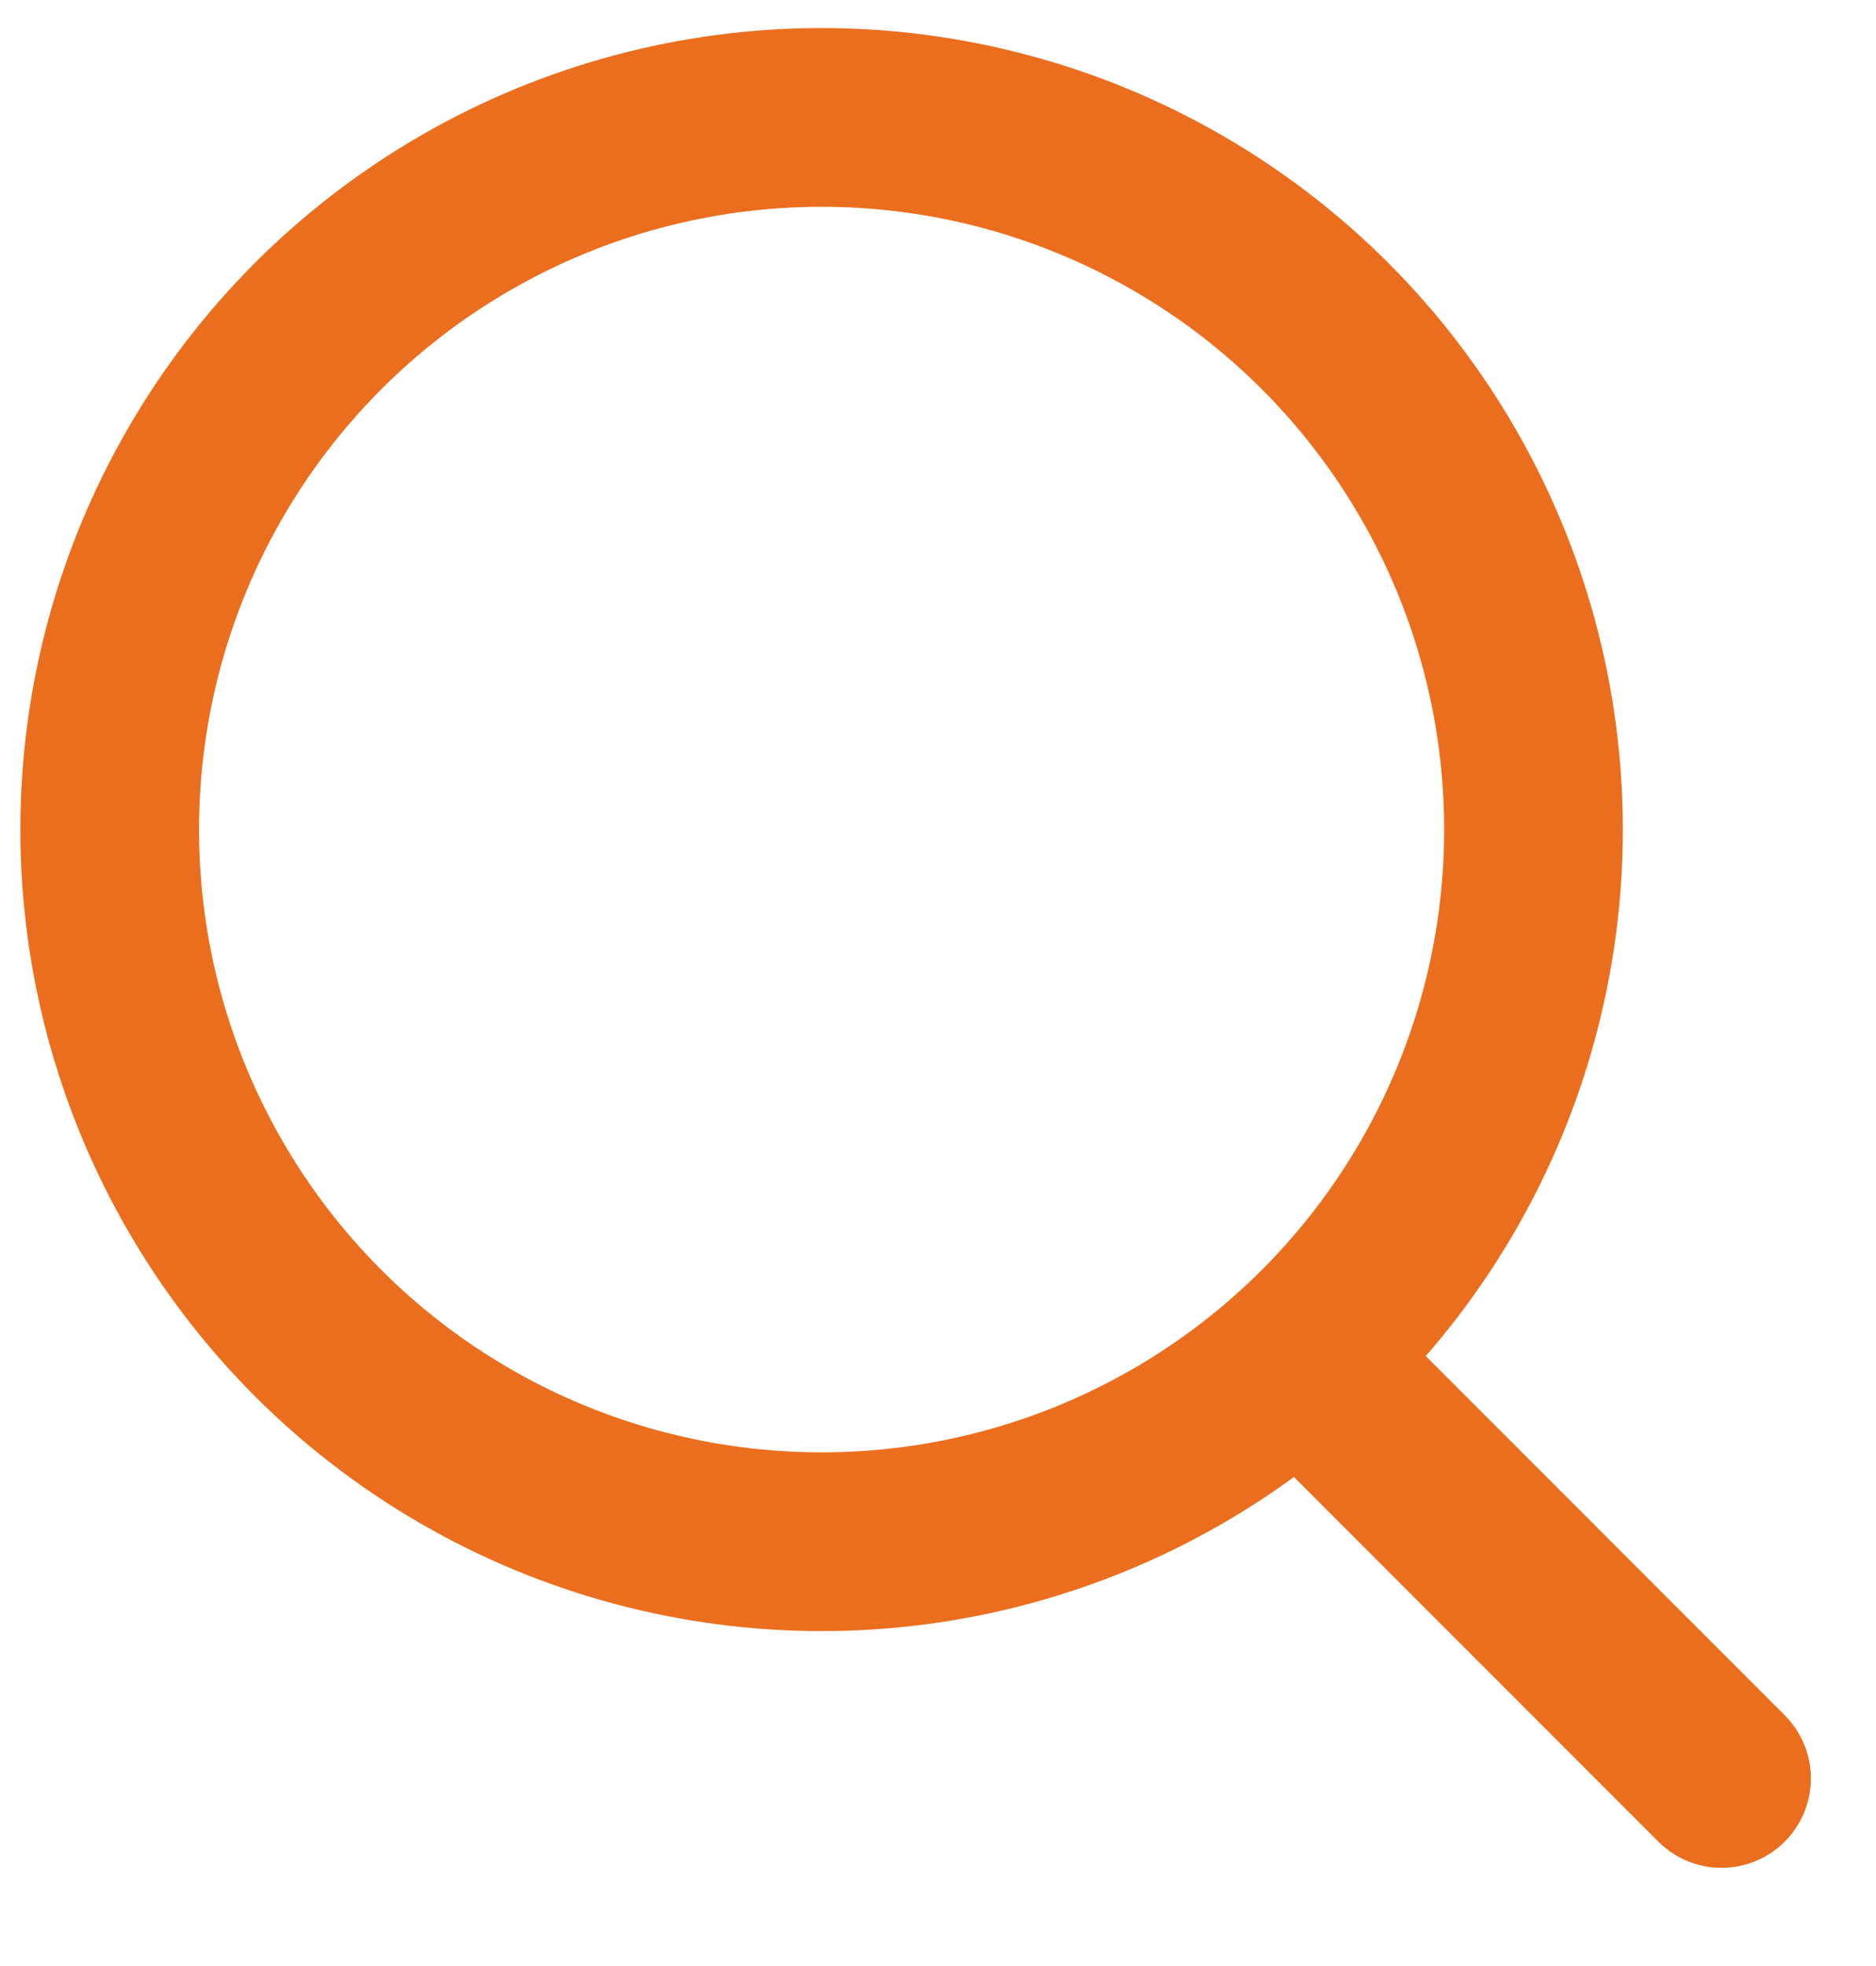
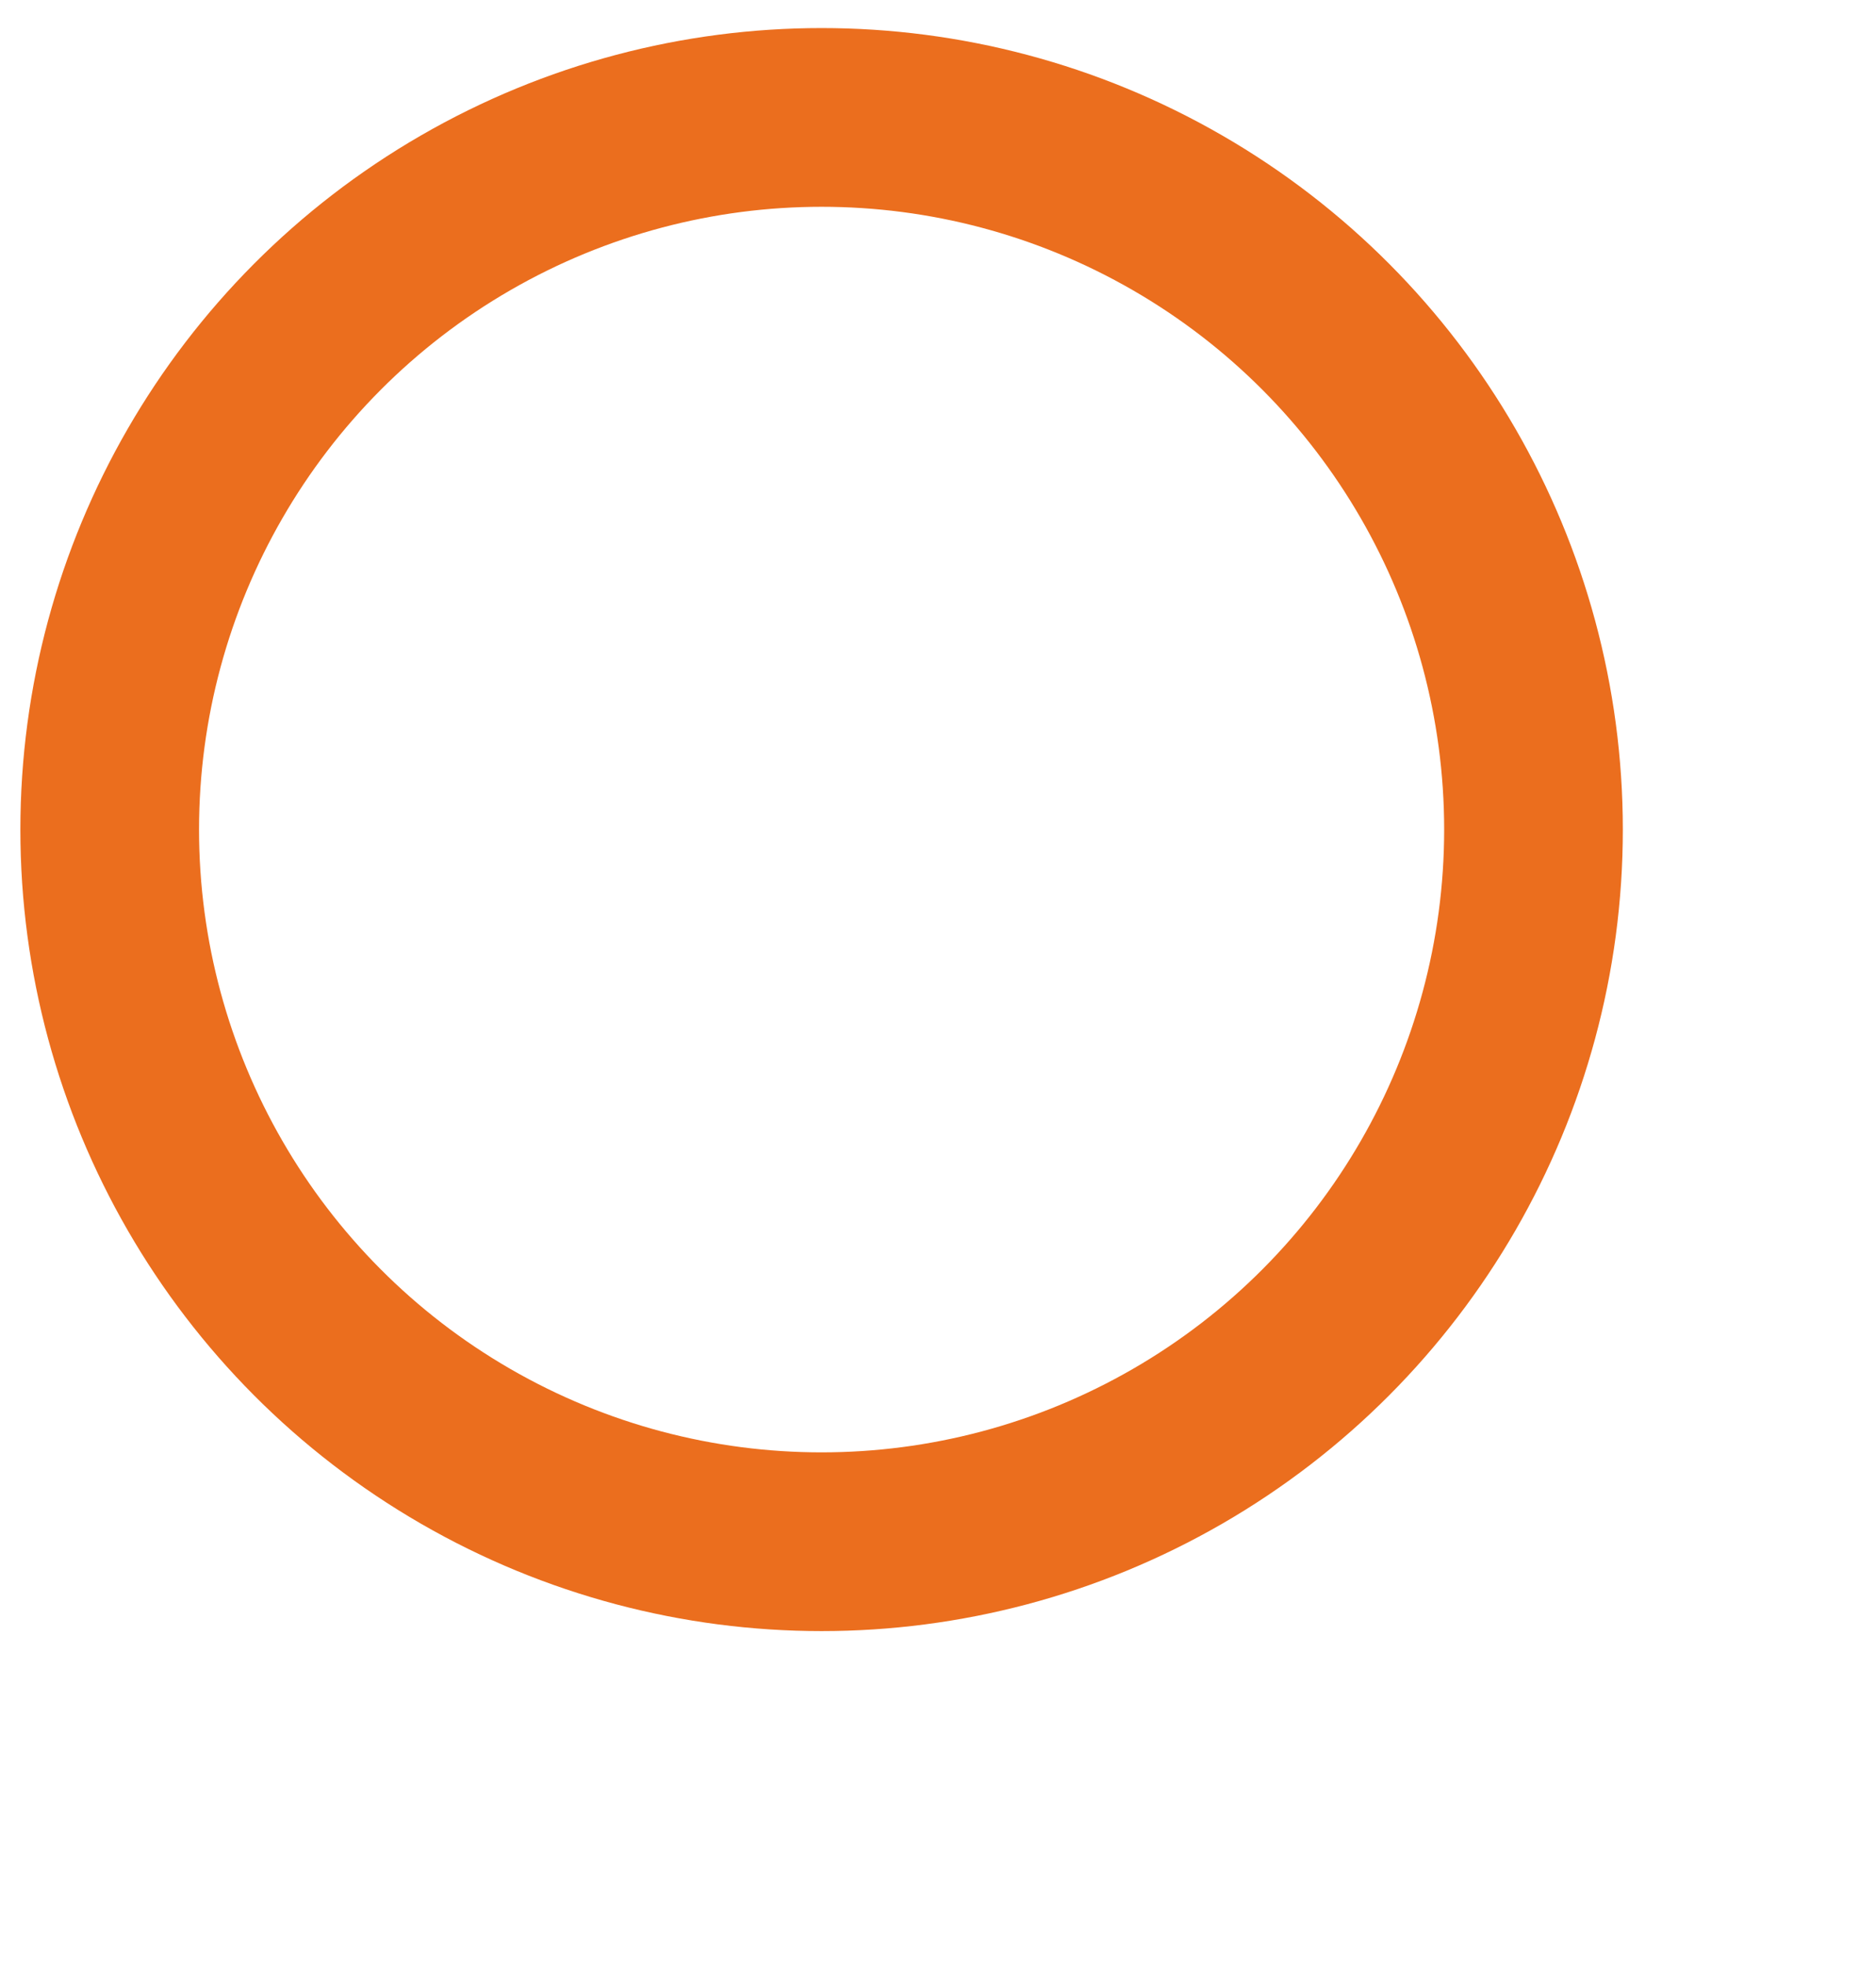
<svg xmlns="http://www.w3.org/2000/svg" width="21" height="22" viewBox="0 0 21 22" fill="none">
  <circle cx="9.197" cy="9.283" r="7.969" stroke="#EB6E1E" stroke-width="2" />
-   <line x1="15.225" y1="15.854" x2="19.271" y2="19.901" stroke="#EB6E1E" stroke-width="2" stroke-linecap="round" />
</svg>